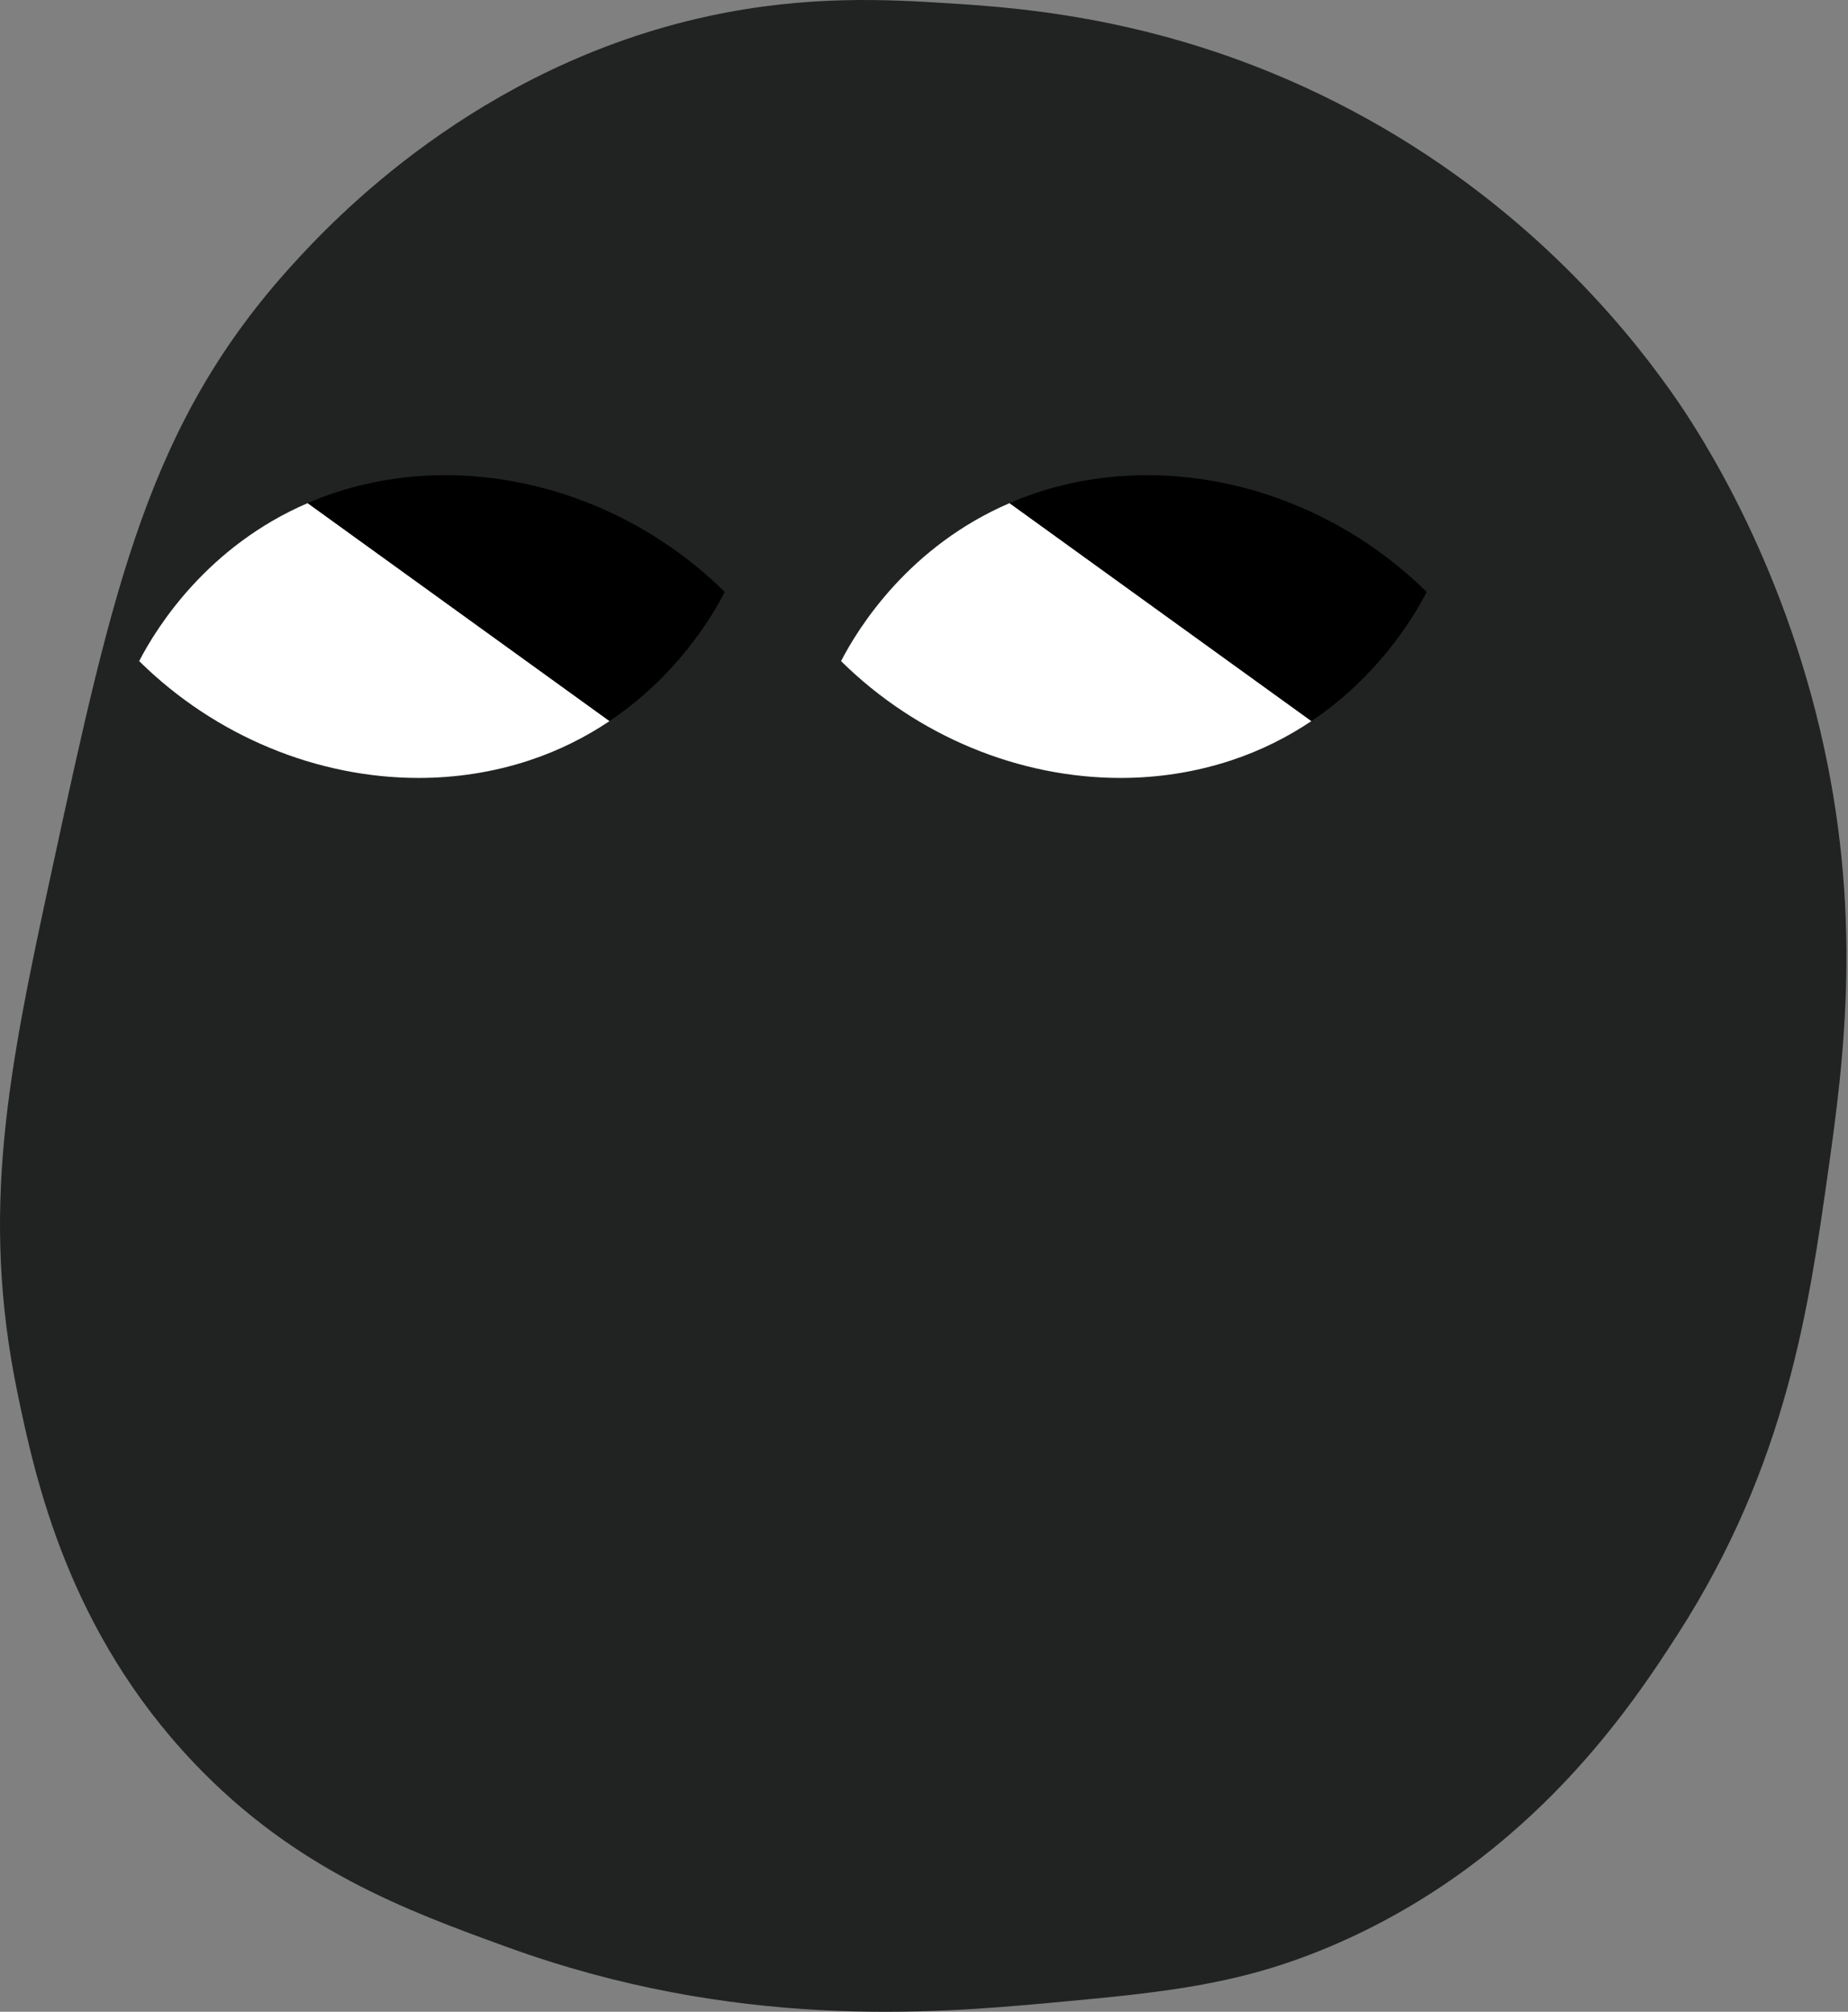
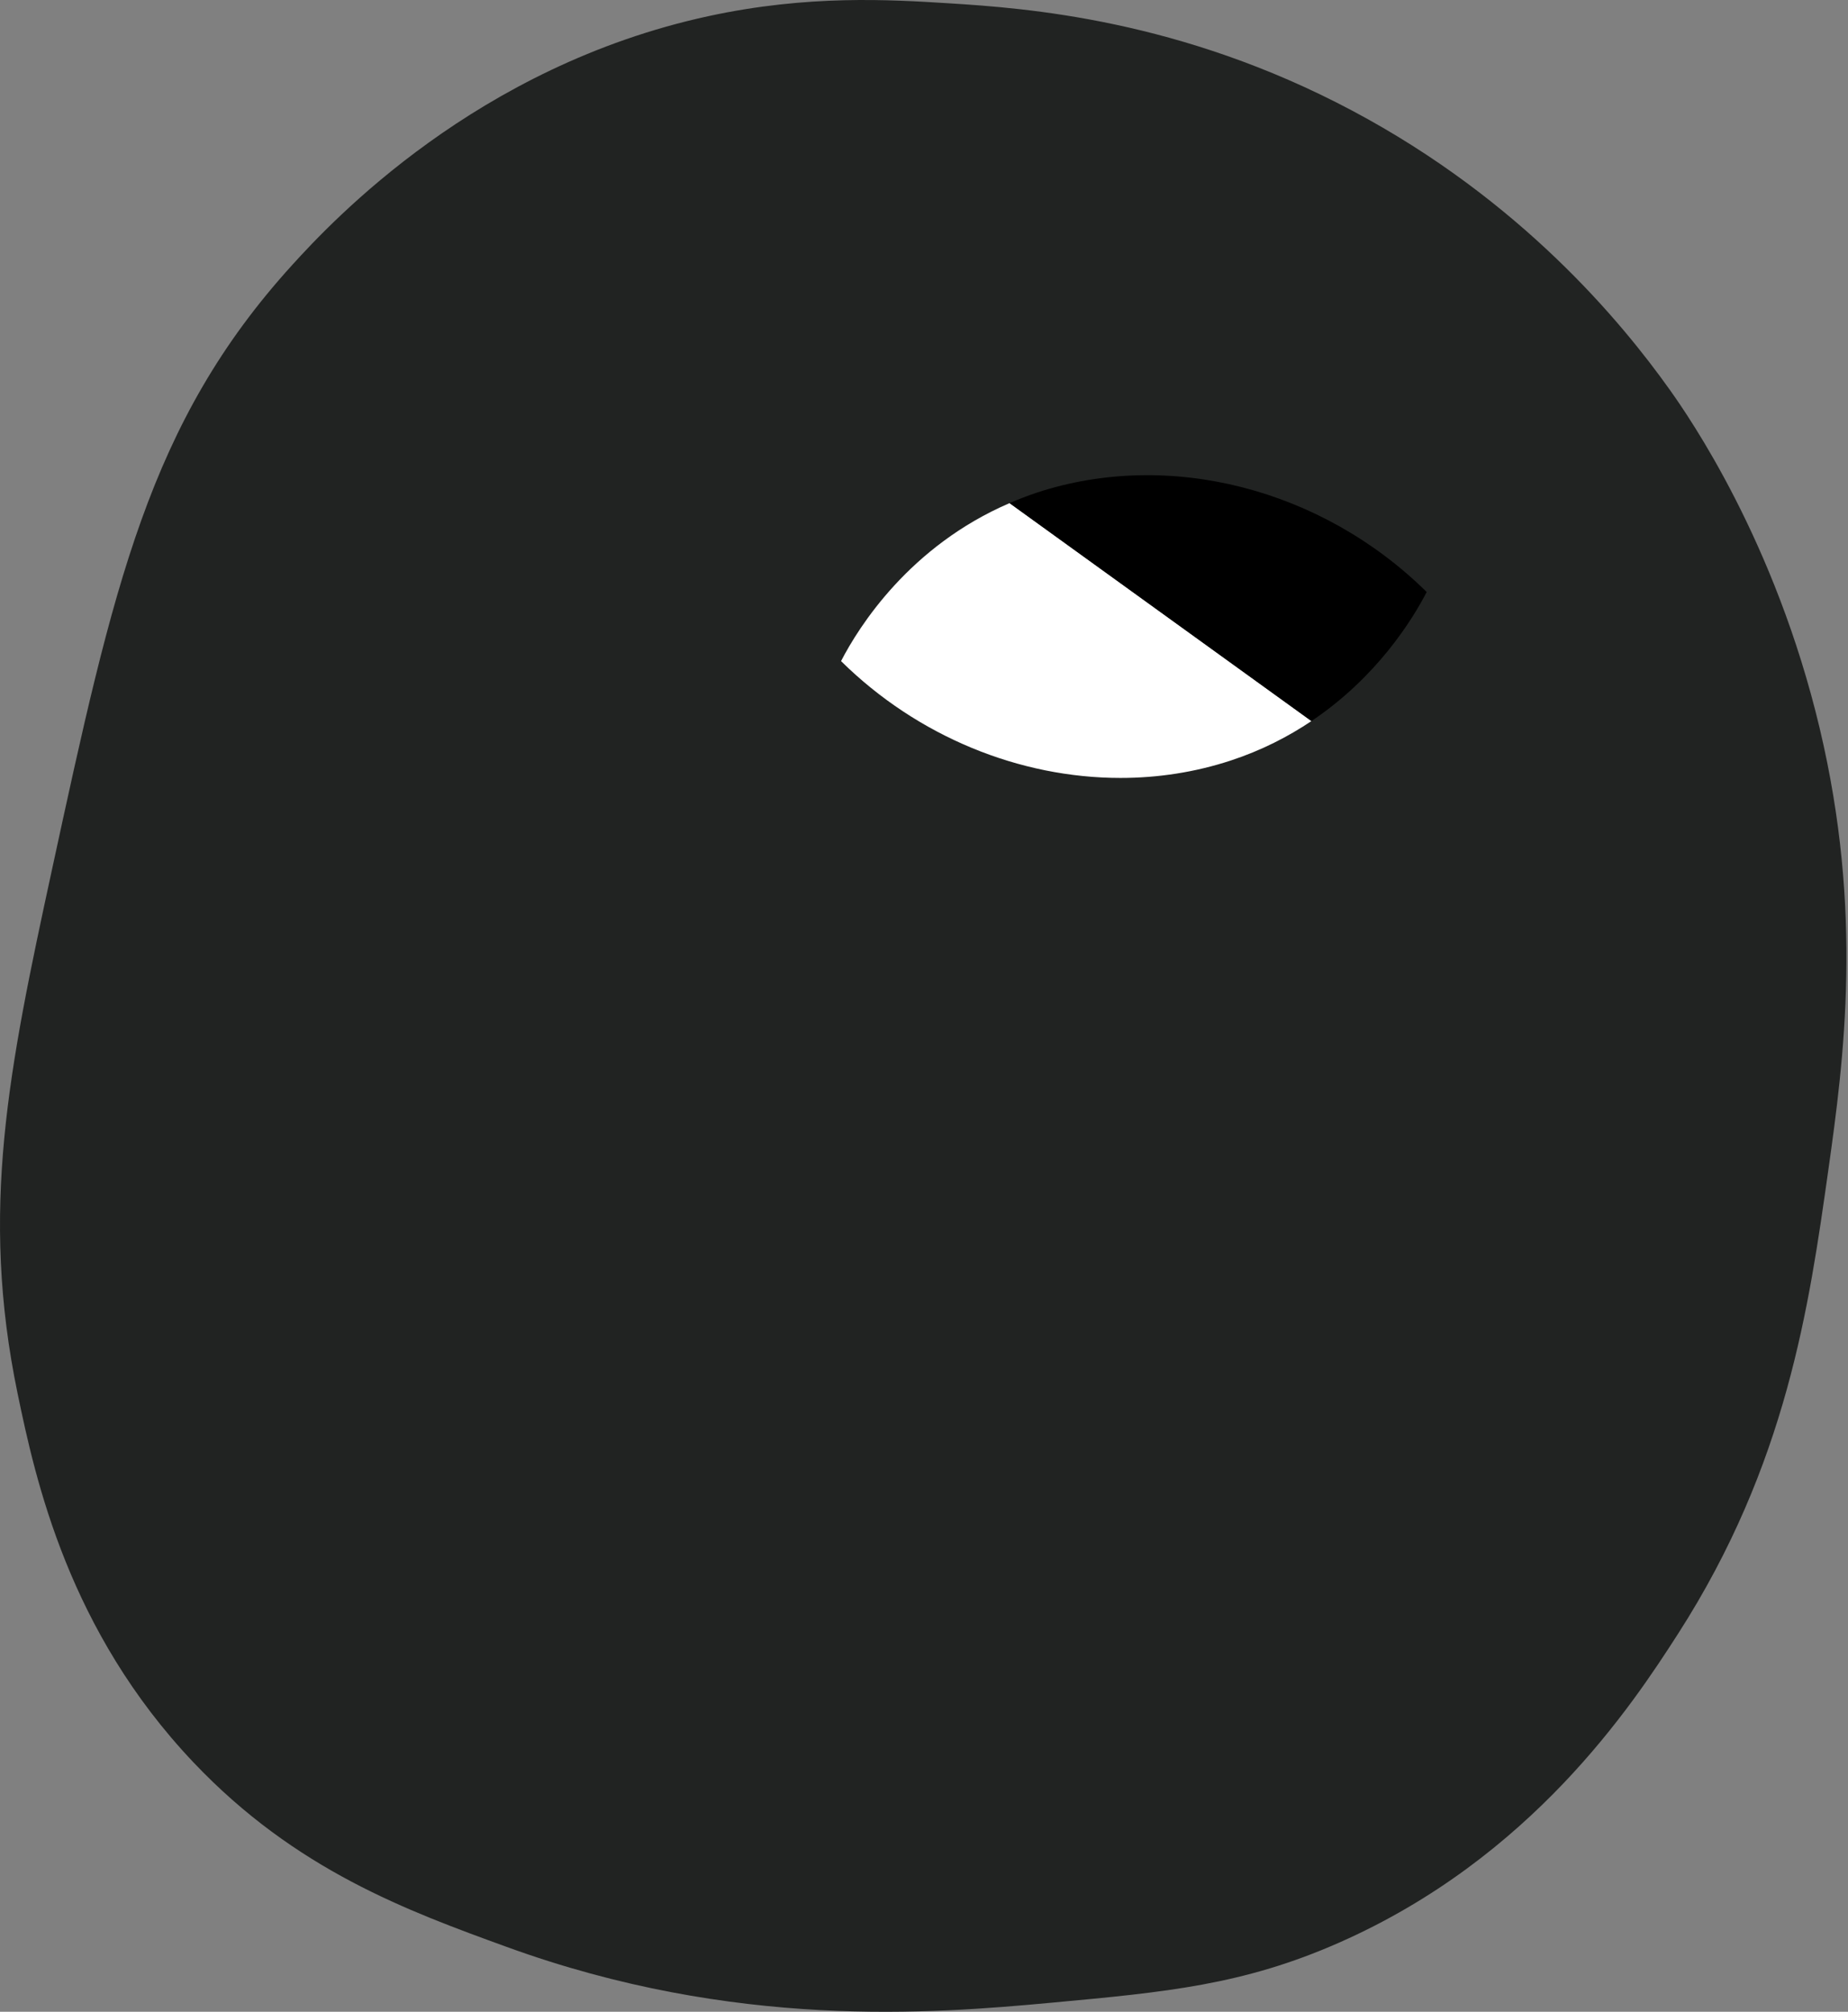
<svg xmlns="http://www.w3.org/2000/svg" fill="none" height="577" viewBox="0 0 530 577" width="530">
  <rect x="0" y="0" width="530" height="577" fill="#808080" stroke="none" />
  <path d="m478.815 111.695c-13.829-19.41-42.627-54.259-91.064-79.988-49.236-26.154-93.329-29.372-115.675-30.766-16.814-1.048-40.276-2.509-68.913 3.693-66.506 14.405-107.797 58.643-119.366 71.373-41.126 45.254-51.258 92.028-68.912 173.513-12.44 57.415-20.702 97.651-9.844 150.132 5.171 24.994 14.66 68.088 50.454 105.829 29.318 30.913 61.459 42.6 89.831 52.917 65.413 23.785 121.942 19.171 156.285 15.997 32.818-3.033 54.898-5.072 82.449-17.228 55.151-24.331 83.908-67.873 97.216-88.603 31.16-48.544 37.554-93.834 43.07-132.903 4.518-32.012 10.052-74.089-2.461-126.751-12.766-53.727-37.363-89.202-43.07-97.215z" fill="#212322" />
-   <path d="m39.912 189.615.062.032-.013.012c21.958 21.654 51.219 33.462 80.089 33.462 10.716 0 21.378-1.627 31.591-4.98 8.88-2.916 16.552-6.884 23.18-11.33l-86.578-62.508c-28.666 12.335-43.196 35.372-48.332 45.312z" fill="#fff" />
-   <path d="m207.823 169.748c-30.11-29.69-73.945-40.871-111.679-28.481-2.761.907-5.367 1.945-7.901 3.036l86.579 62.508c18.724-12.562 28.924-29.026 33.052-37.019l-.062-.032z" fill="#000" />
  <path d="m241.207 189.615.063.032-.012.012c21.957 21.654 51.218 33.462 80.088 33.462 10.716 0 21.378-1.627 31.591-4.98 8.88-2.916 16.551-6.884 23.18-11.33l-86.578-62.508c-28.667 12.335-43.197 35.372-48.332 45.312z" fill="#fff" />
  <path d="m409.12 169.748c-30.11-29.69-73.946-40.871-111.679-28.481-2.762.907-5.367 1.945-7.902 3.036l86.578 62.508c18.725-12.562 28.925-29.026 33.054-37.019l-.063-.032z" fill="#000" />
</svg>